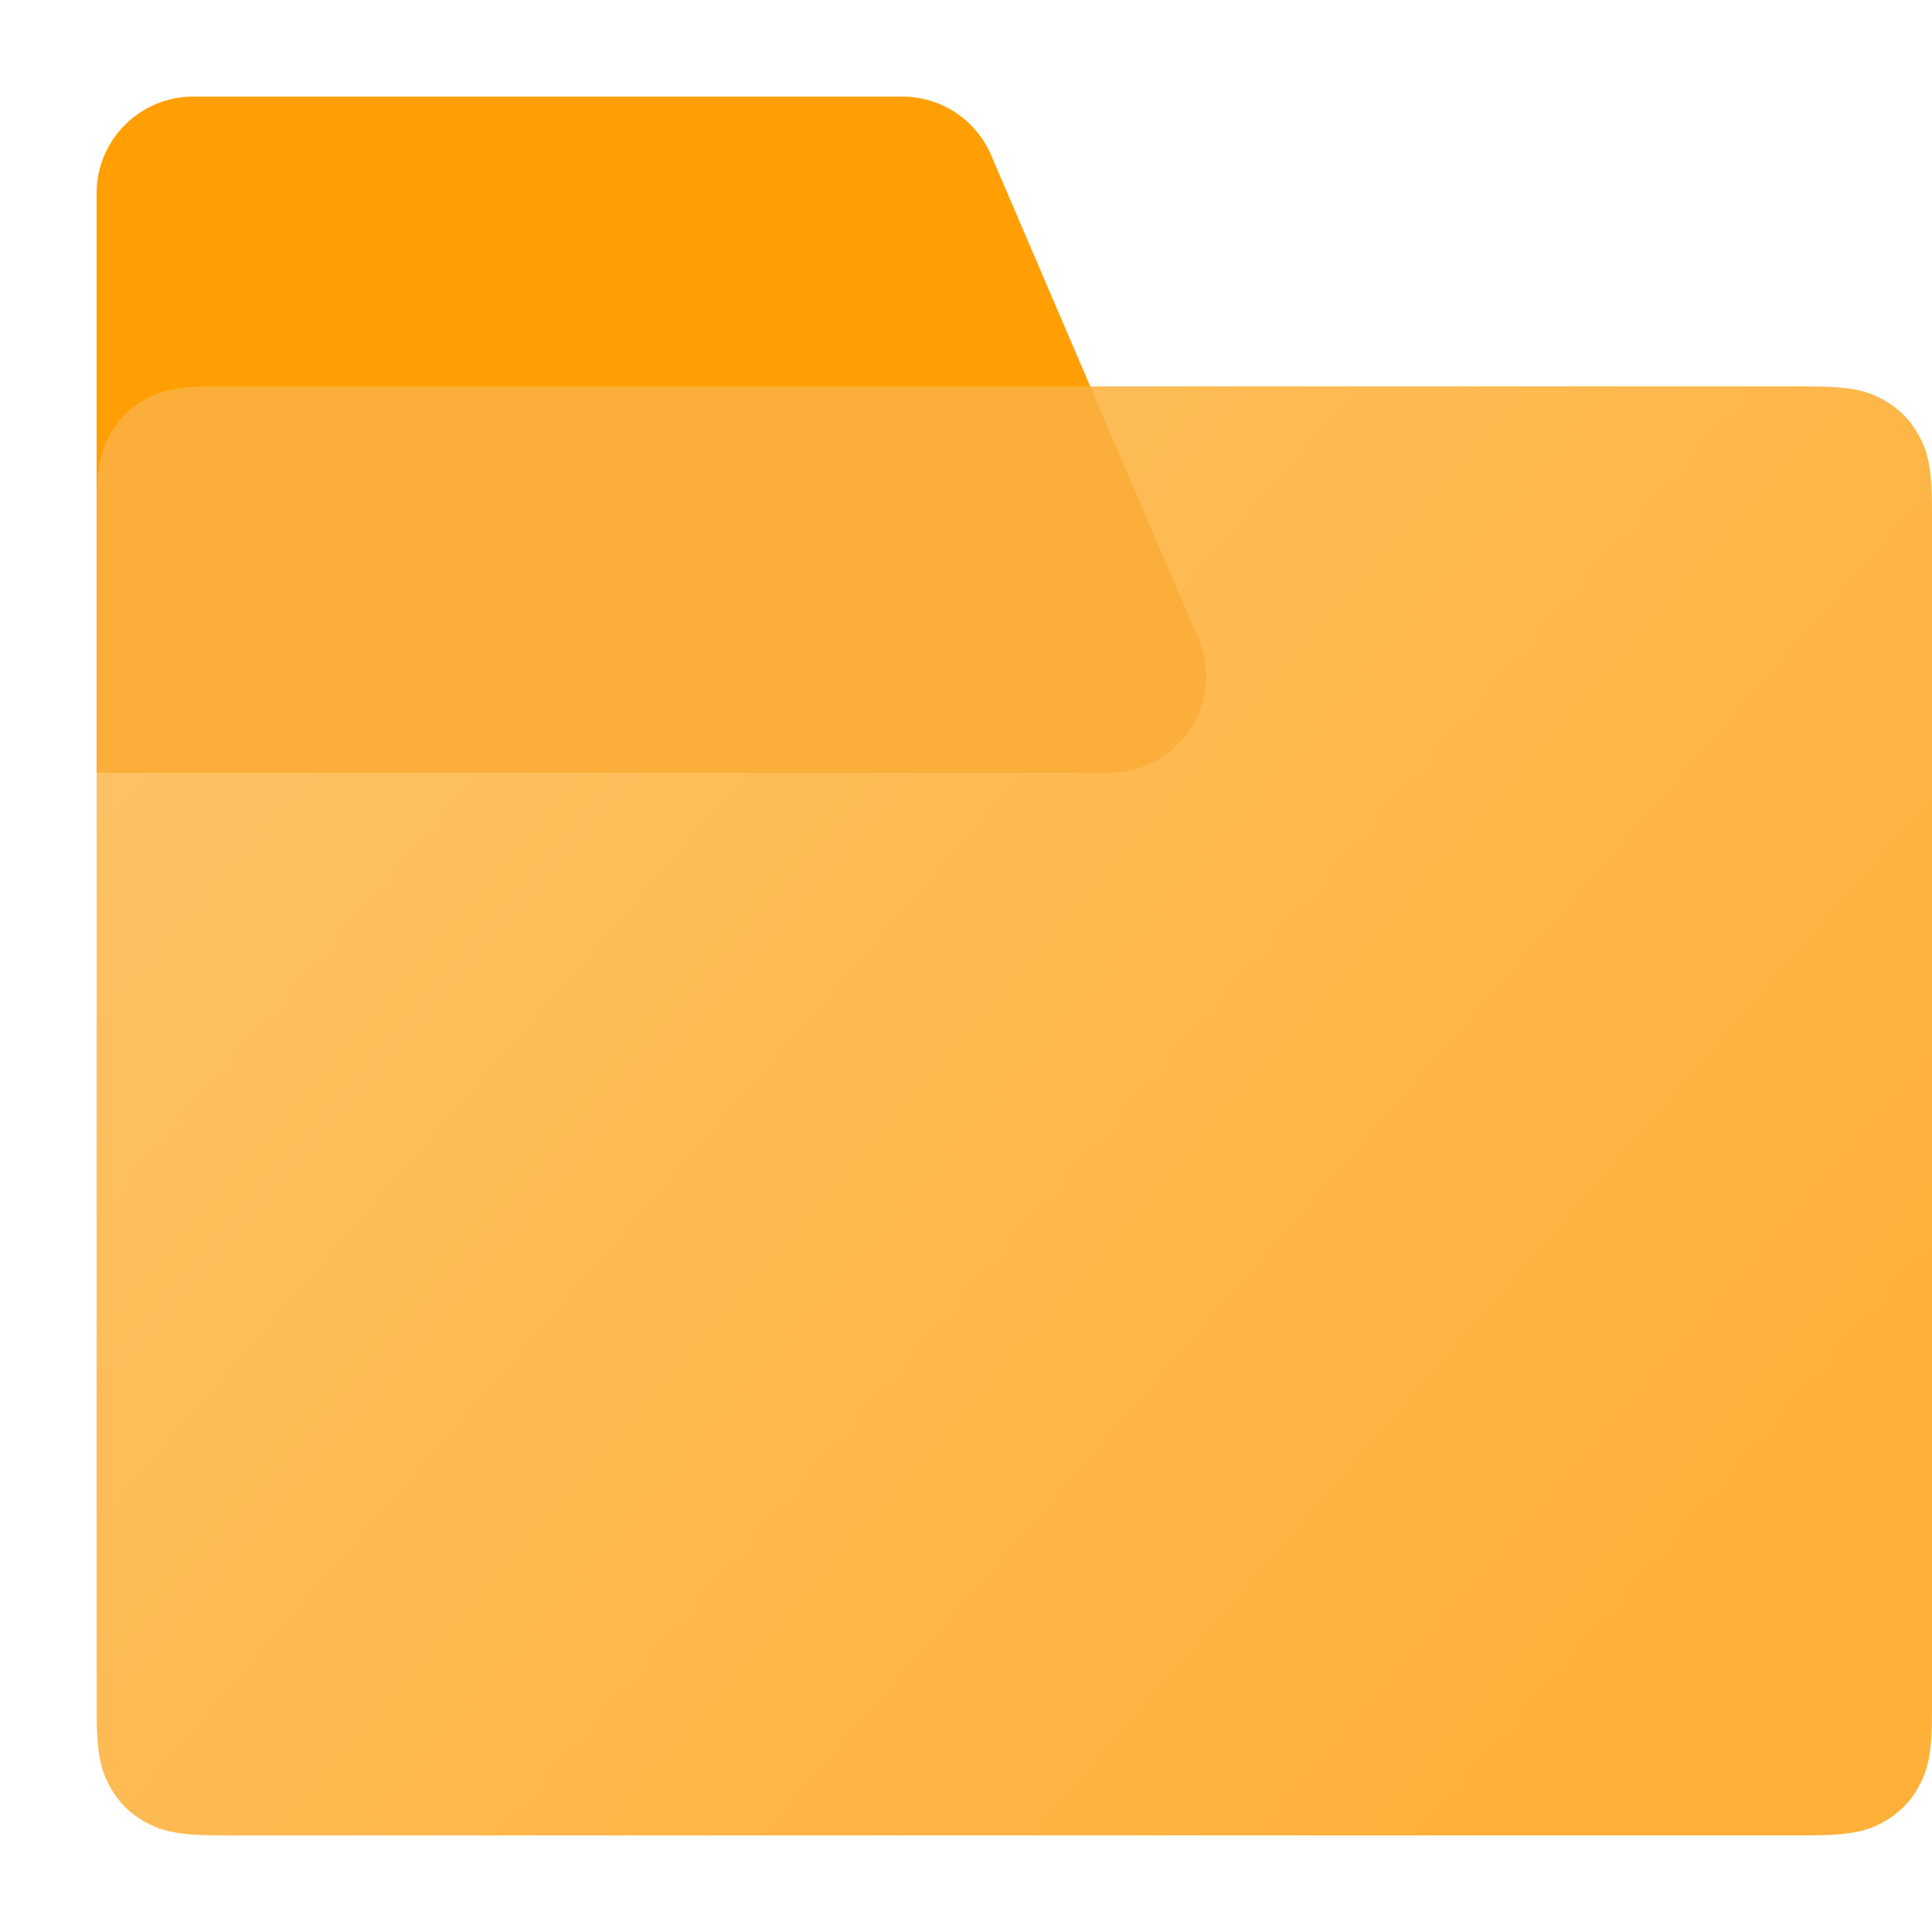
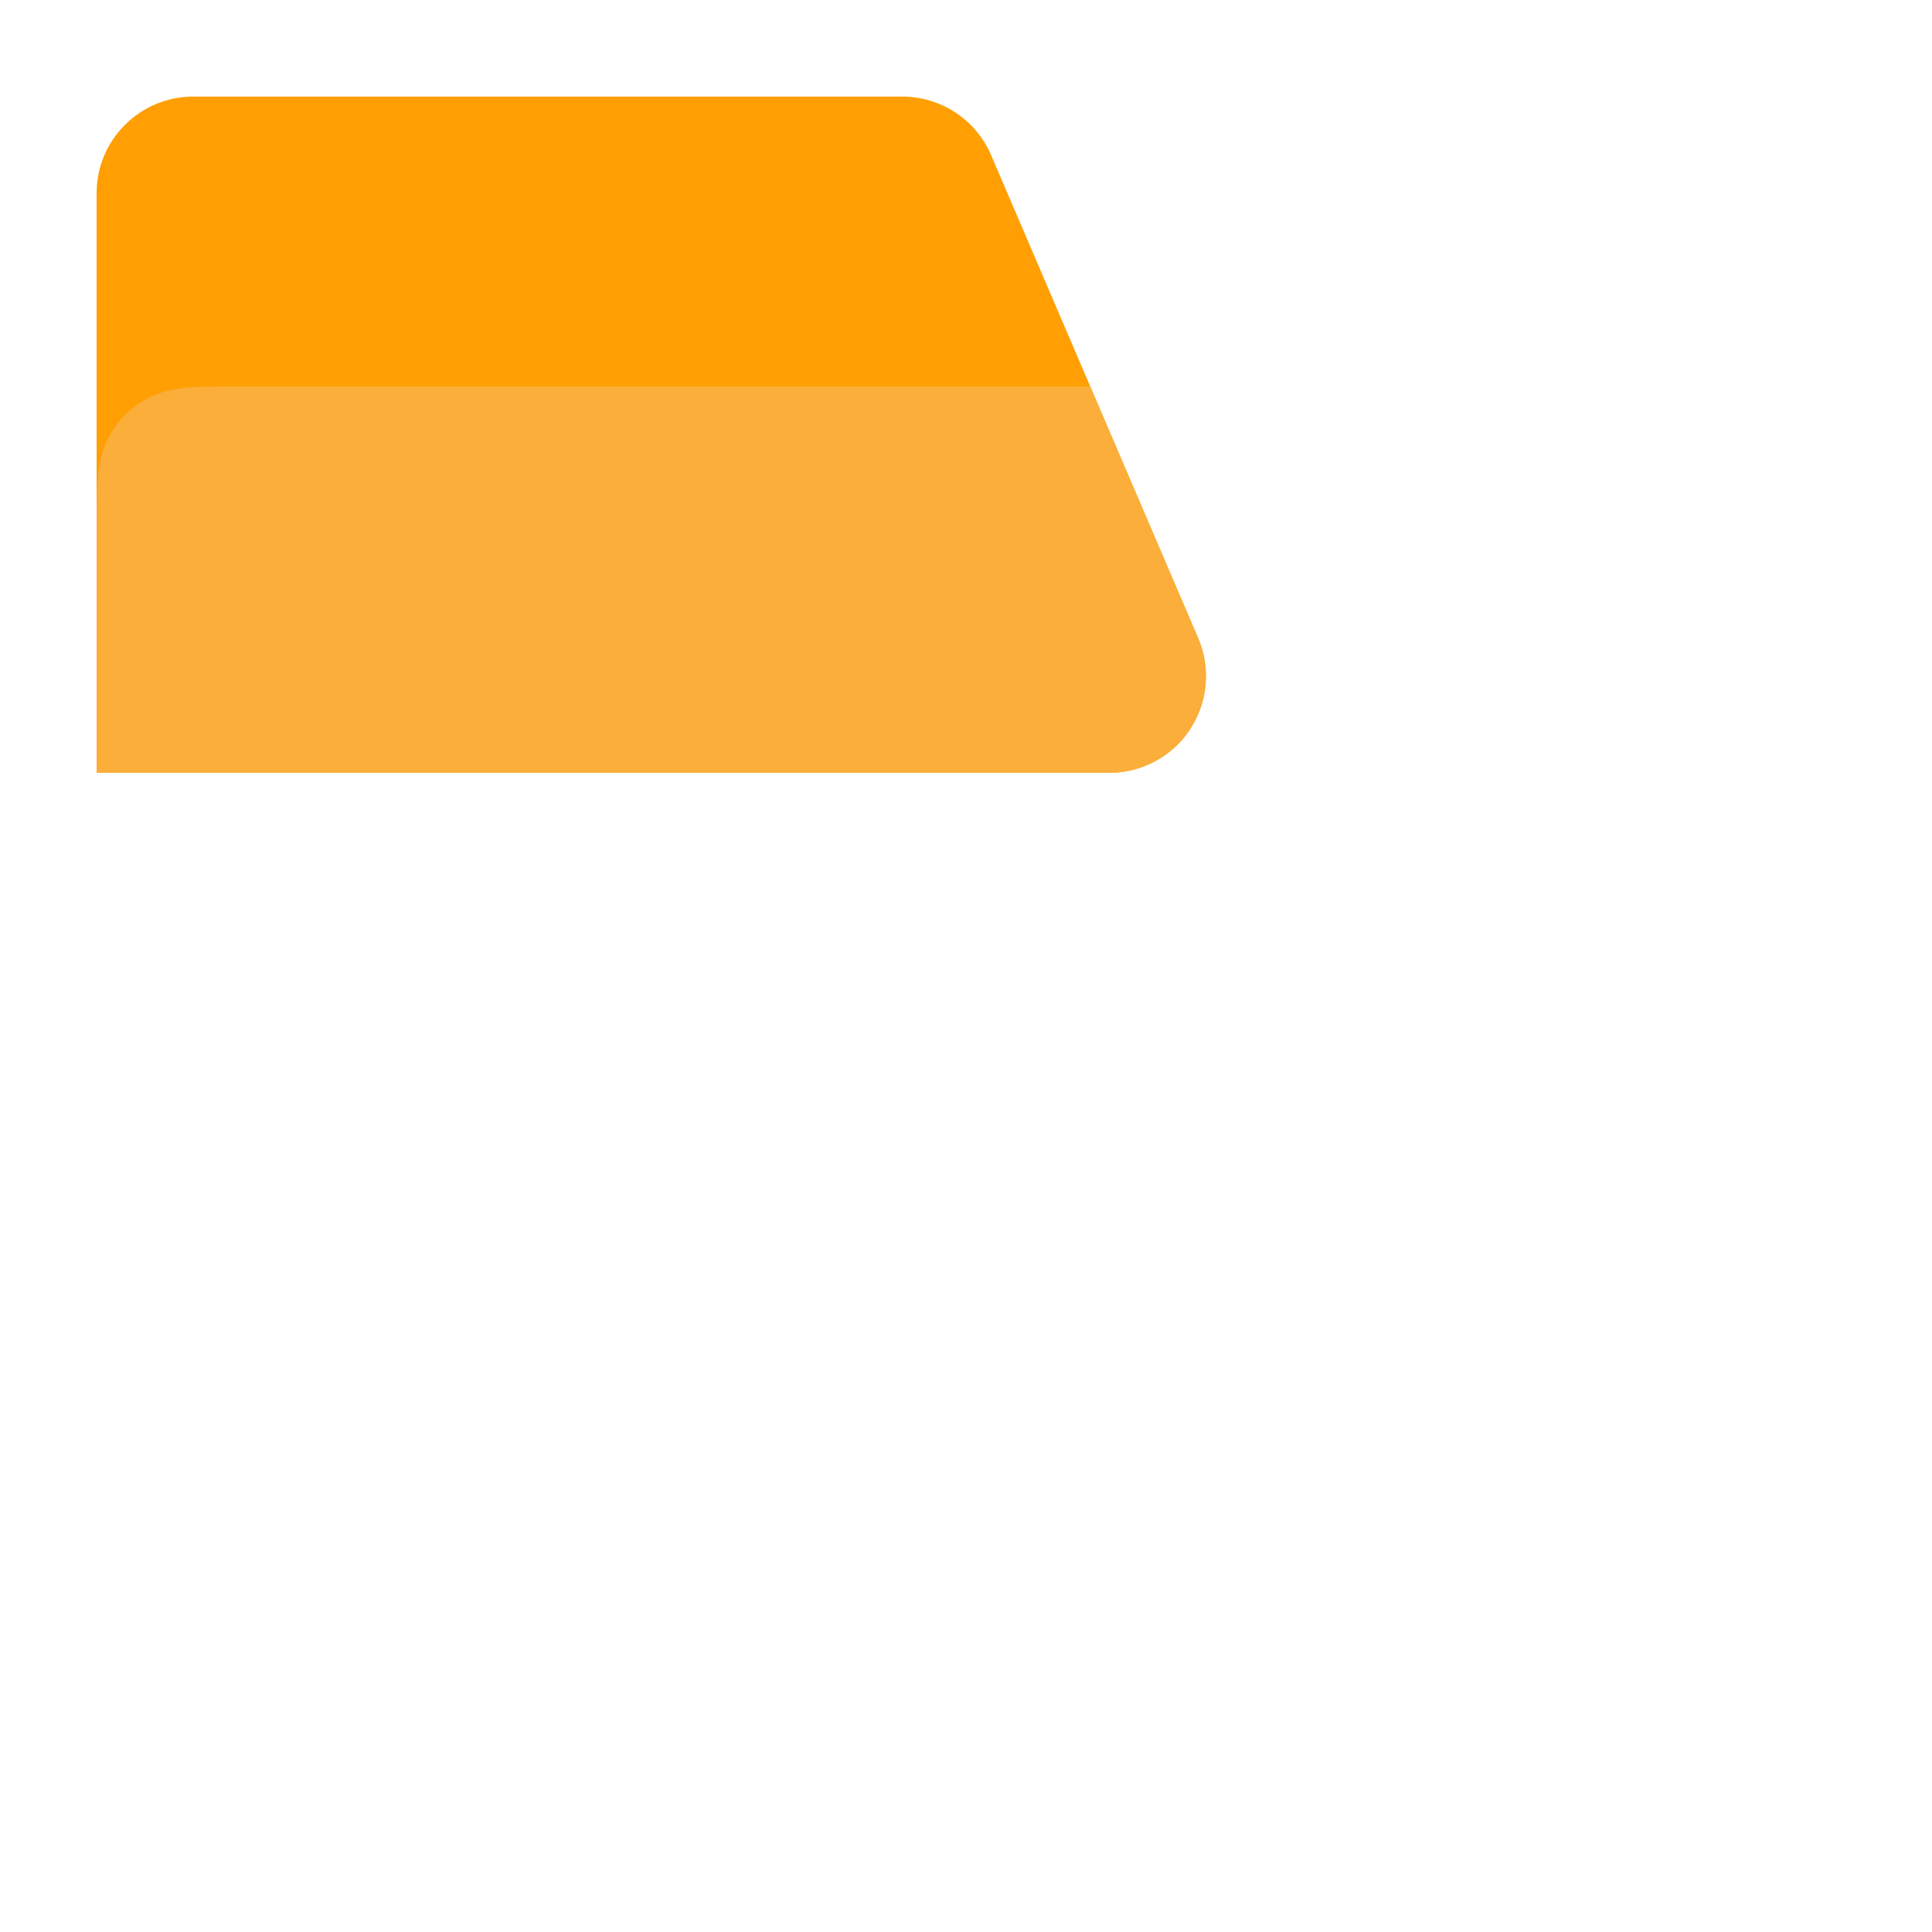
<svg xmlns="http://www.w3.org/2000/svg" width="20" height="20" viewBox="0 0 20 20">
  <defs>
    <linearGradient id="默认-侧边栏-文件夹-a" x1="89.833%" x2="0%" y1="81.163%" y2="18.837%">
      <stop offset="0%" stop-color="#FEB039" />
      <stop offset="100%" stop-color="#FEC265" />
    </linearGradient>
  </defs>
  <g fill="none" fill-rule="evenodd">
-     <rect width="20" height="20" fill="#DBDBDB" opacity="0" />
    <g transform="translate(1 1)">
      <path fill="#FF9F04" d="M1,0 L8.341,0 C8.741,8.14694448e-16 9.102,0.238 9.26,0.606 L11.403,5.606 C11.62,6.114 11.385,6.702 10.877,6.919 C10.753,6.972 10.619,7 10.483,7 L0,7 L0,7 L0,1 C-6.76353751e-17,0.448 0.448,1.01453063e-16 1,0 Z" />
-       <path fill="url(#默认-侧边栏-文件夹-a)" d="M1.282,3 L17.718,3 C18.164,3 18.325,3.046 18.488,3.134 C18.651,3.221 18.779,3.349 18.866,3.512 C18.954,3.675 19,3.836 19,4.282 L19,16.718 C19,17.164 18.954,17.325 18.866,17.488 C18.779,17.651 18.651,17.779 18.488,17.866 C18.325,17.954 18.164,18 17.718,18 L1.282,18 C0.836,18 0.675,17.954 0.512,17.866 C0.349,17.779 0.221,17.651 0.134,17.488 C0.046,17.325 2.00617683e-17,17.164 -3.45280103e-17,16.718 L3.45280103e-17,4.282 C-2.00617683e-17,3.836 0.046,3.675 0.134,3.512 C0.221,3.349 0.349,3.221 0.512,3.134 C0.675,3.046 0.836,3 1.282,3 Z" />
-       <path fill="#FBAE39" d="M10.285,3 L11.403,5.606 C11.62,6.114 11.385,6.702 10.877,6.919 C10.753,6.972 10.619,7 10.483,7 L0,7 L0,4.255 L0.002,4.128 C0.012,3.796 0.057,3.654 0.134,3.512 C0.221,3.349 0.349,3.221 0.512,3.134 C0.675,3.046 0.836,3 1.282,3 L10.285,3 Z" />
+       <path fill="#FBAE39" d="M10.285,3 L11.403,5.606 C11.62,6.114 11.385,6.702 10.877,6.919 C10.753,6.972 10.619,7 10.483,7 L0,7 L0,4.255 L0.002,4.128 C0.012,3.796 0.057,3.654 0.134,3.512 C0.221,3.349 0.349,3.221 0.512,3.134 C0.675,3.046 0.836,3 1.282,3 L10.285,3 " />
    </g>
  </g>
</svg>